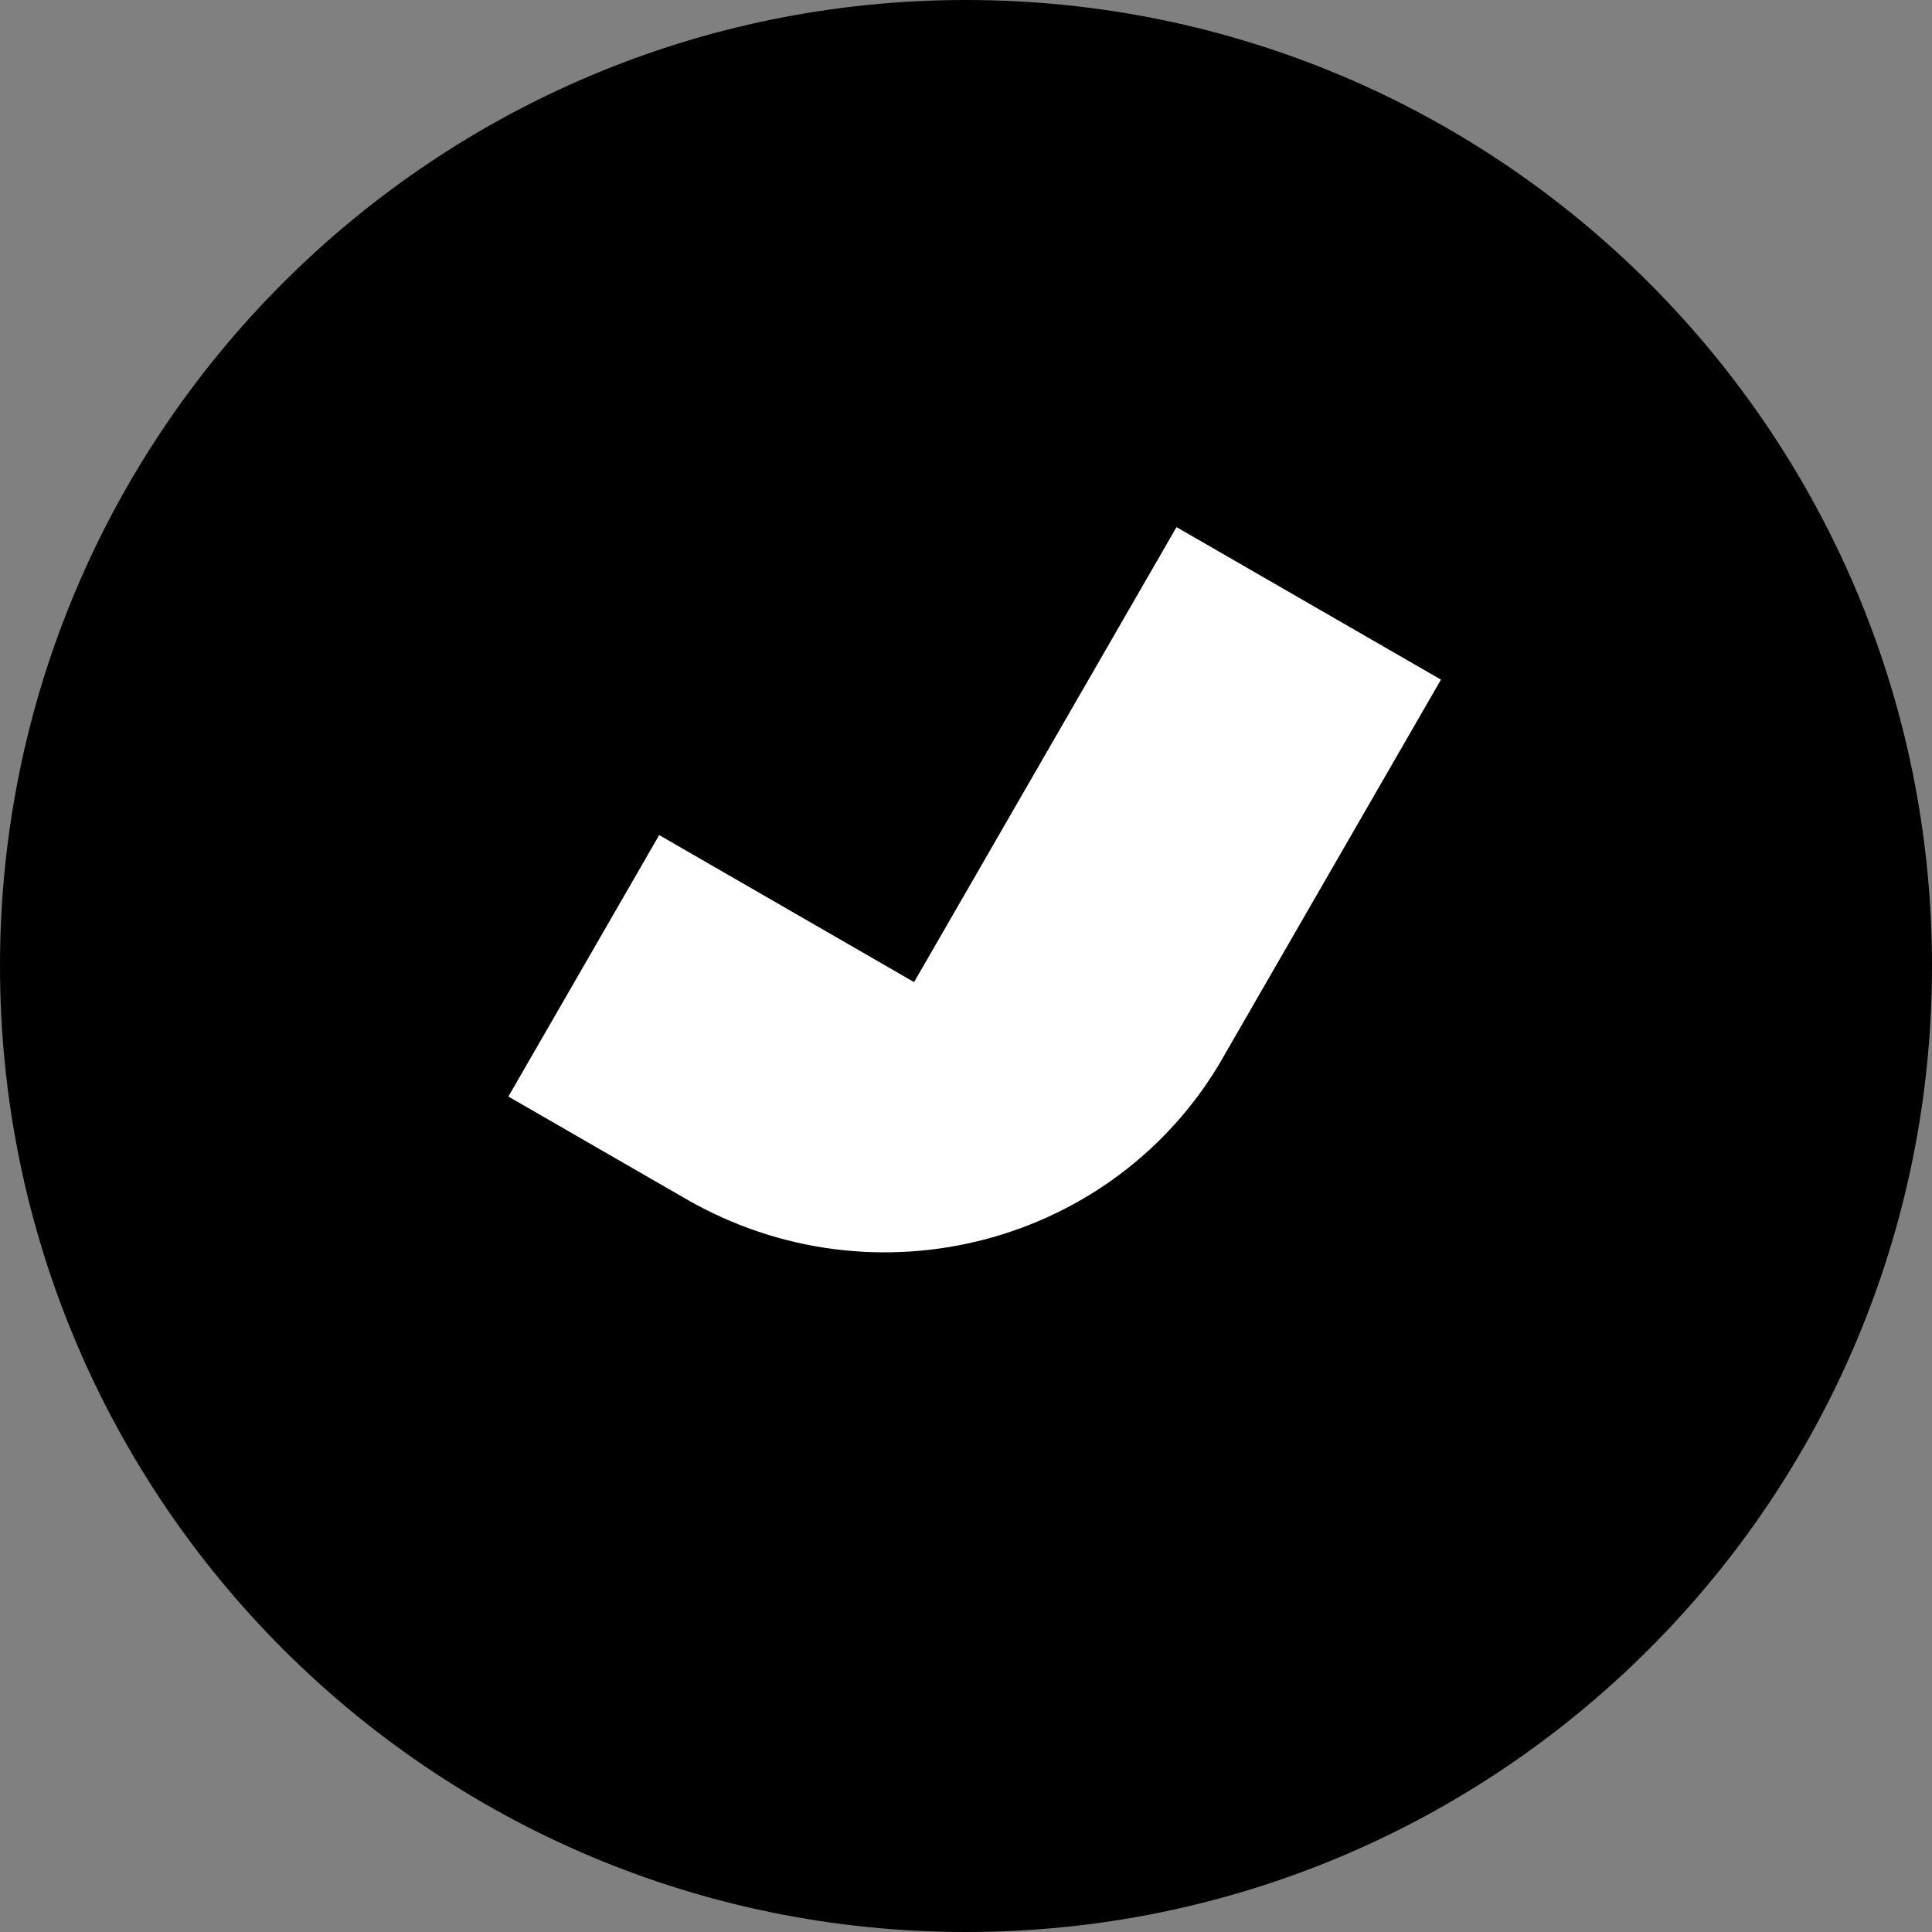
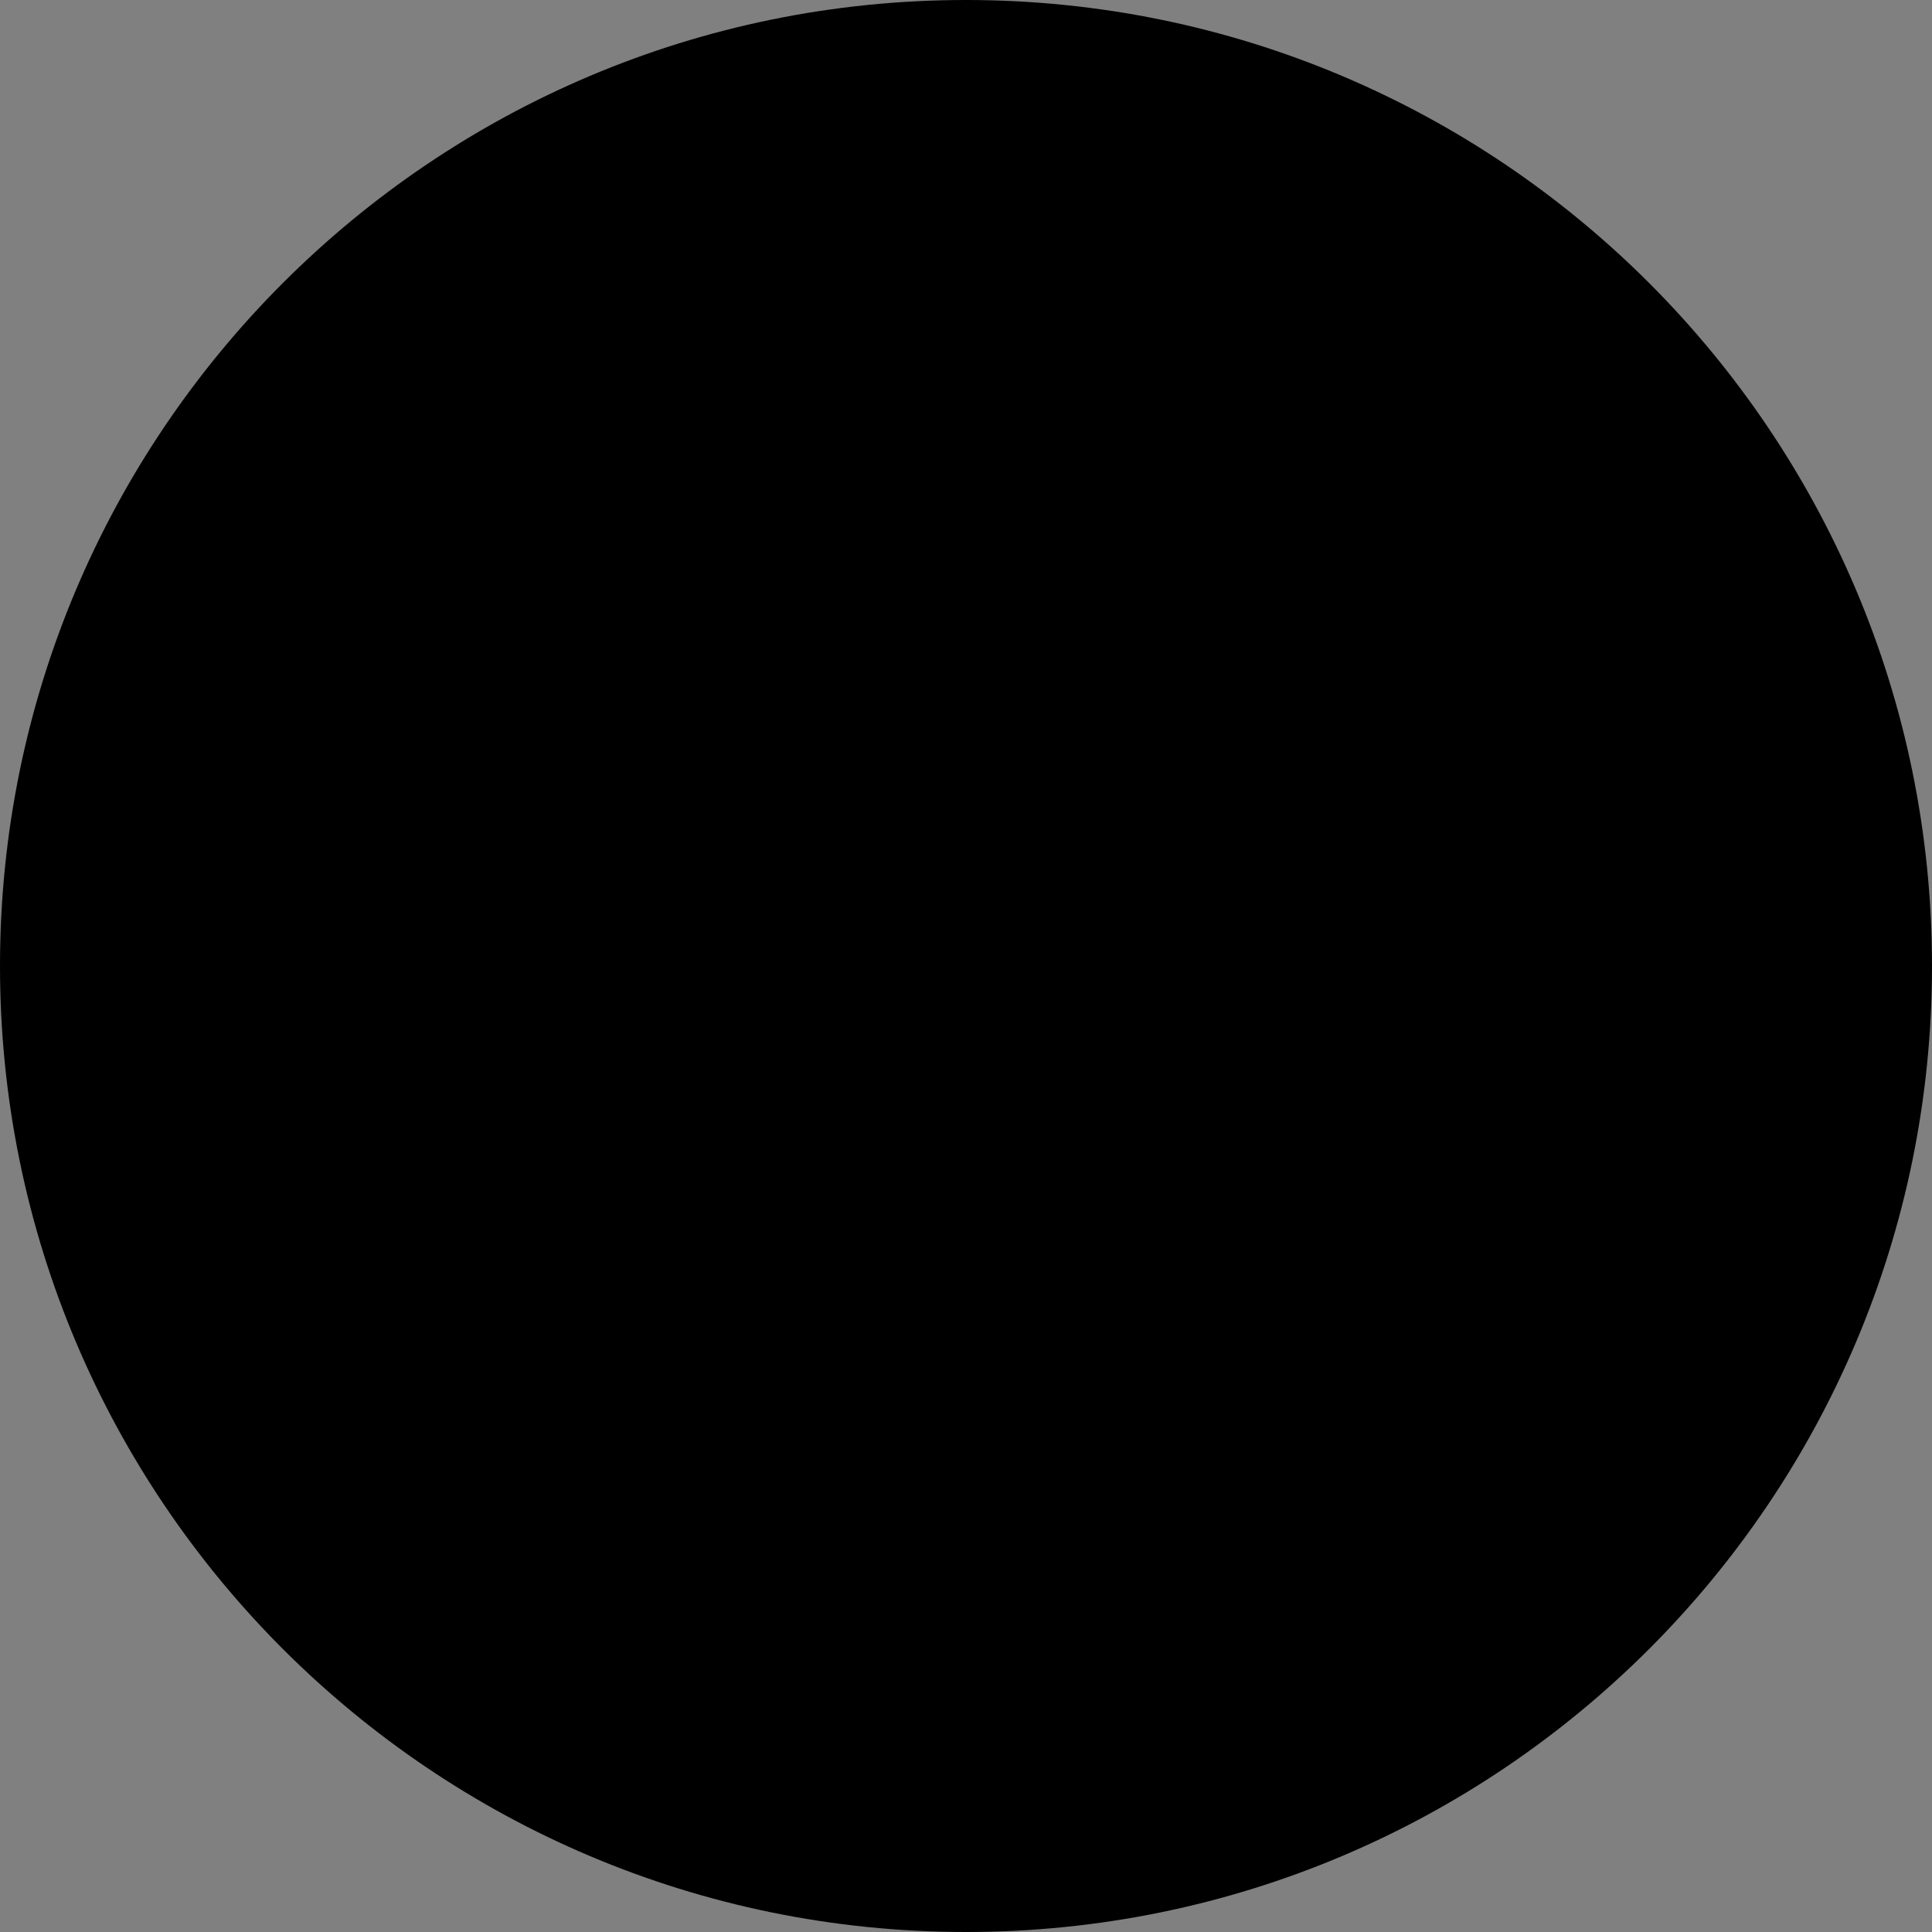
<svg xmlns="http://www.w3.org/2000/svg" fill="none" viewBox="0 0 72 72">
  <rect x="0" y="0" width="72" height="72" fill="#808080" stroke="none" />
  <path fill="#000" d="M36 72c19.882 0 36-16.118 36-36S55.882 0 36 0 0 16.118 0 36s16.118 36 36 36Z" />
-   <path fill="#fff" d="M45.563 39.436 53.7 25.328l-9.855-5.684-9.78 16.956-9.499-5.479-5.62 9.744 6.622 3.818c7.034 4.057 15.988 1.708 19.998-5.246l-.002-.001Z" />
</svg>